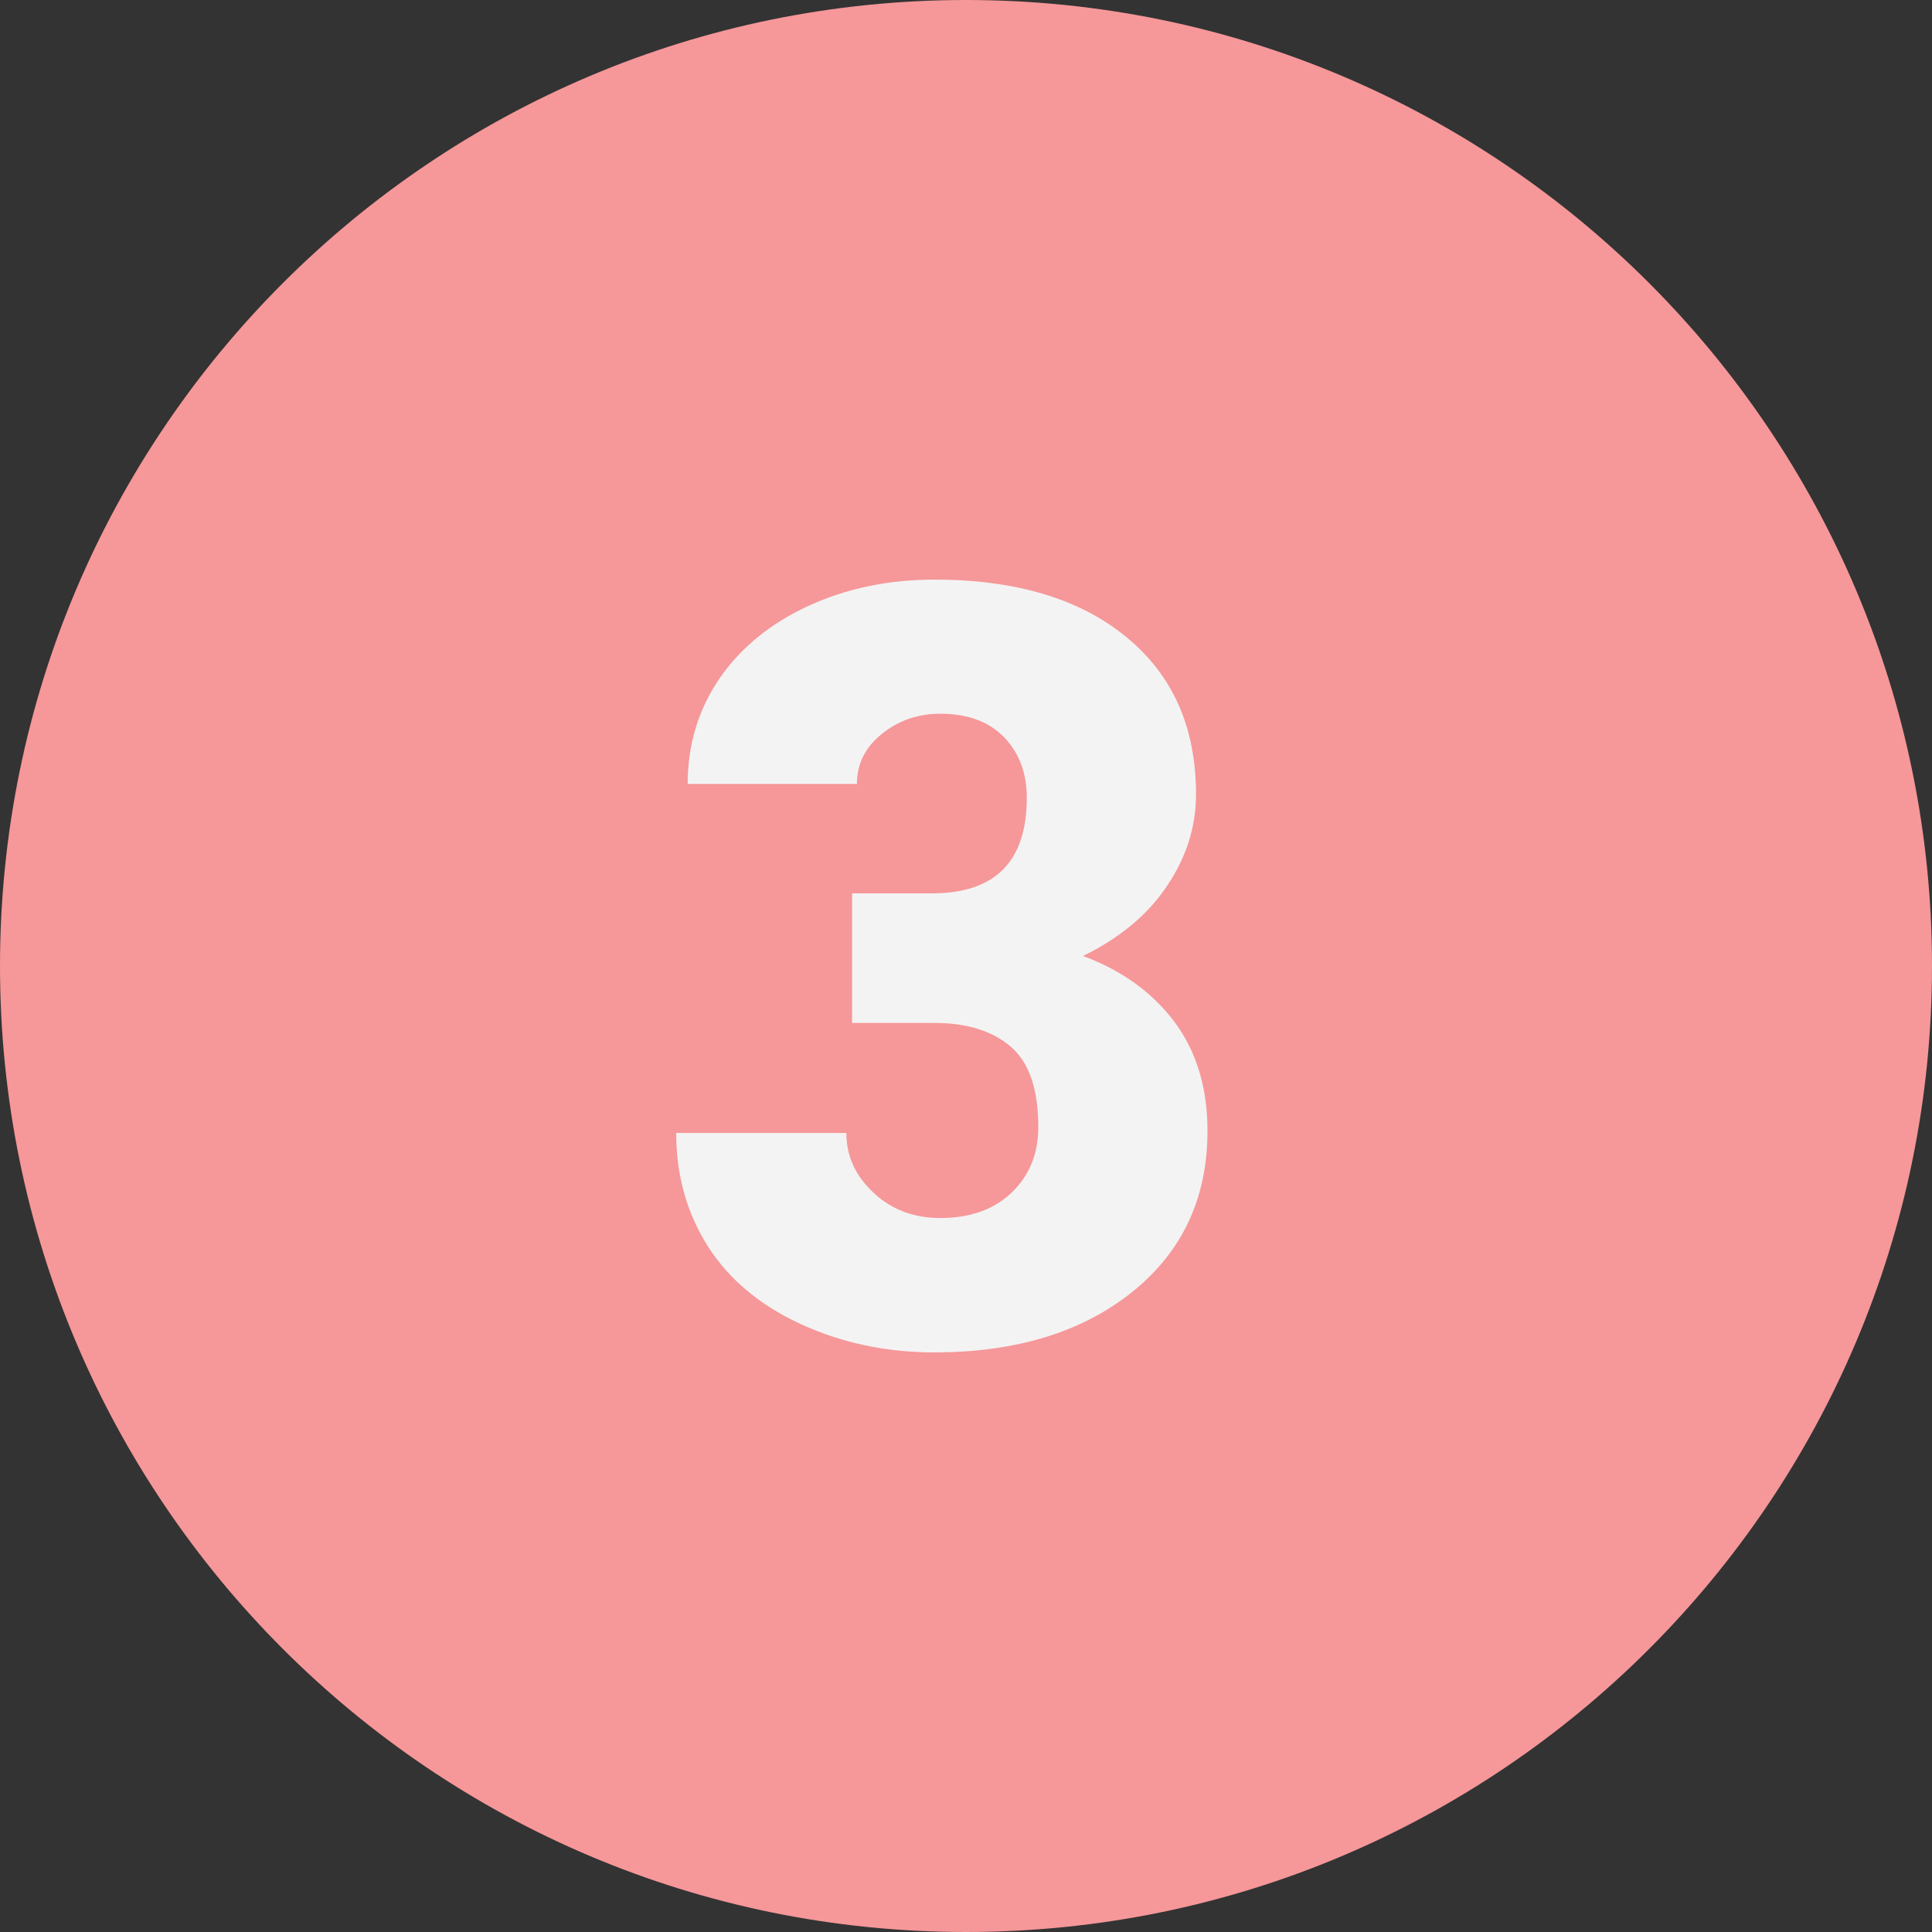
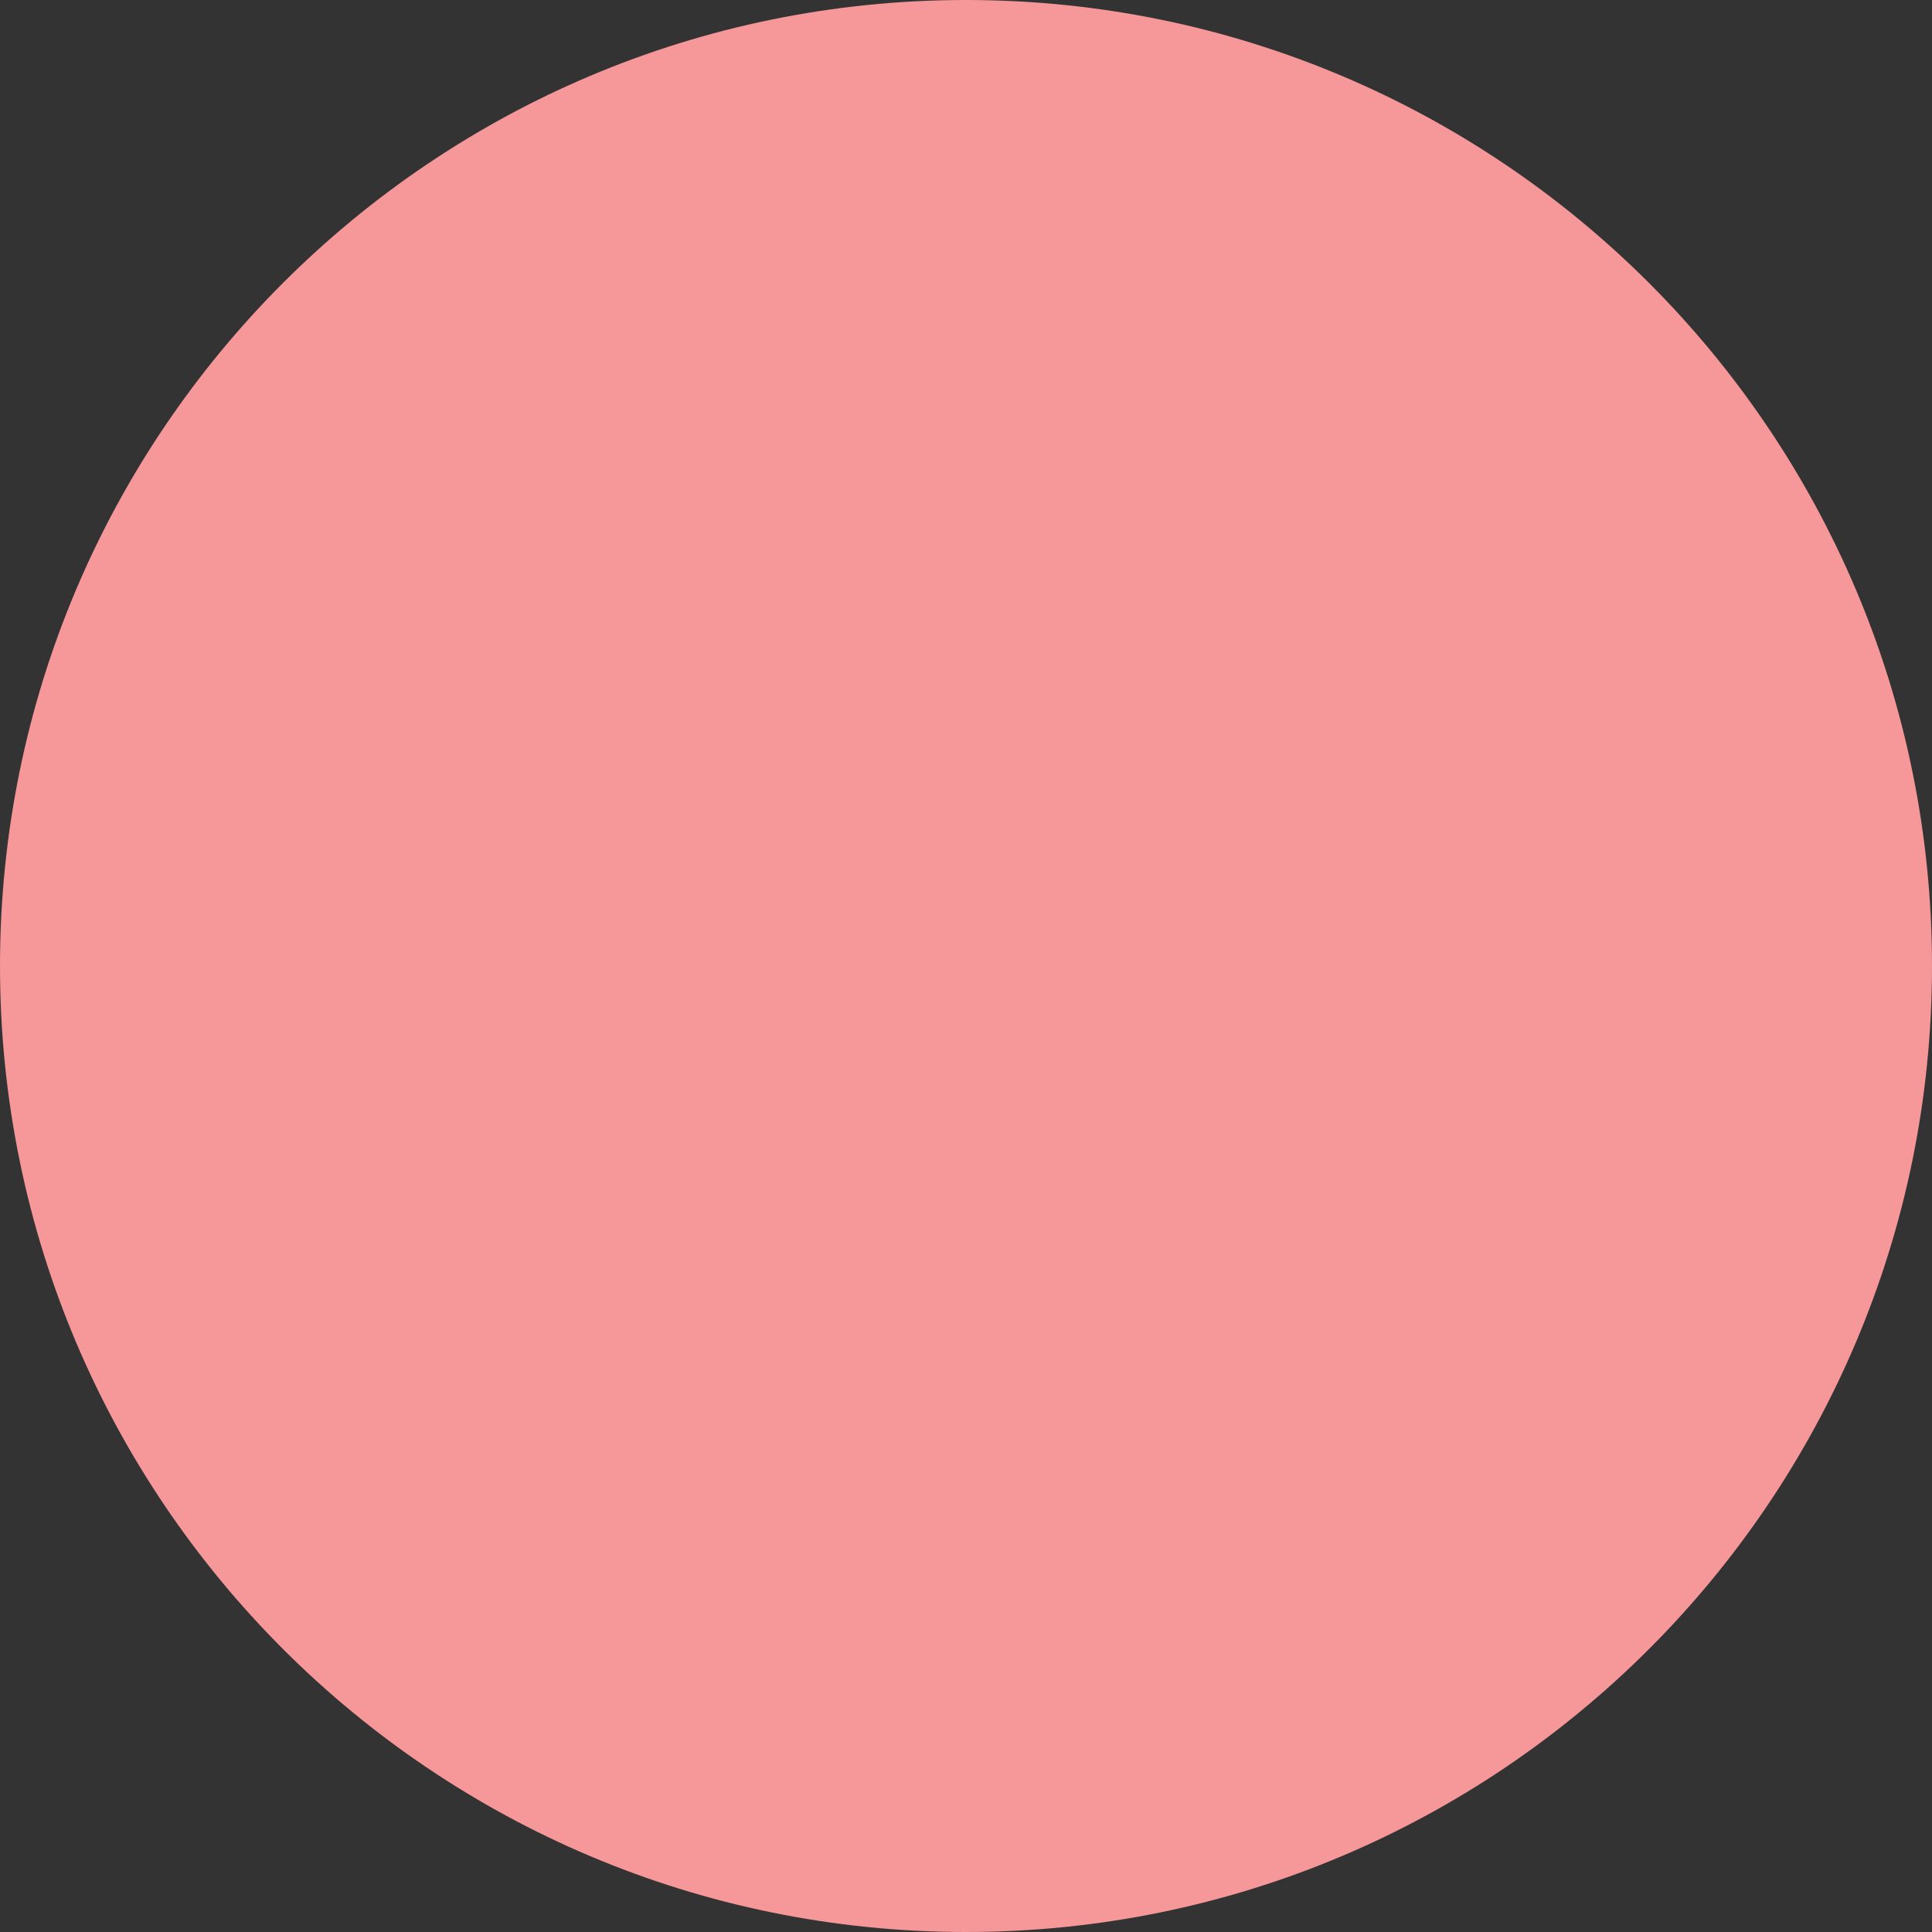
<svg xmlns="http://www.w3.org/2000/svg" version="1.0" preserveAspectRatio="xMidYMid meet" height="200" viewBox="0 0 150 150" zoomAndPan="magnify" width="200">
  <rect x="0" y="0" width="150" height="150" fill="#333333" stroke="none" />
  <path fill-rule="nonzero" fill-opacity="1" d="M 150 75 C 150 116.414 116.414 150 75 150 C 33.586 150 0 116.414 0 75 C 0 33.586 33.586 0 75 0 C 116.414 0 150 33.586 150 75 Z M 150 75" fill="#f69799" />
-   <path fill-rule="nonzero" fill-opacity="1" d="M 66.152 69.359 L 72.348 69.359 C 77.258 69.359 79.719 66.898 79.719 61.945 C 79.719 60.027 79.133 58.457 77.957 57.242 C 76.785 56.027 75.133 55.414 73.008 55.414 C 71.266 55.414 69.758 55.941 68.469 56.98 C 67.176 58.02 66.531 59.309 66.531 60.863 L 53.391 60.863 C 53.391 57.789 54.23 55.062 55.883 52.645 C 57.551 50.242 59.867 48.367 62.812 47.02 C 65.758 45.676 69.008 45 72.539 45 C 78.855 45 83.82 46.48 87.438 49.453 C 91.059 52.414 92.859 56.484 92.859 61.672 C 92.859 64.191 92.109 66.566 90.602 68.789 C 89.117 71.016 86.938 72.832 84.082 74.223 C 87.102 75.336 89.461 77.051 91.172 79.32 C 92.887 81.621 93.75 84.434 93.75 87.801 C 93.75 93.02 91.801 97.176 87.902 100.312 C 83.992 103.434 78.883 105 72.539 105 C 68.82 105 65.379 104.27 62.199 102.816 C 59.004 101.352 56.602 99.328 54.961 96.77 C 53.32 94.172 52.5 91.246 52.5 87.965 L 65.711 87.965 C 65.711 89.754 66.418 91.305 67.824 92.605 C 69.23 93.926 70.957 94.566 73.008 94.566 C 75.324 94.566 77.168 93.906 78.547 92.59 C 79.922 91.27 80.613 89.574 80.613 87.52 C 80.613 84.578 79.91 82.496 78.477 81.266 C 77.043 80.035 75.062 79.422 72.559 79.422 L 66.156 79.422 L 66.156 69.359 Z M 66.152 69.359" fill="#f3f3f3" />
</svg>